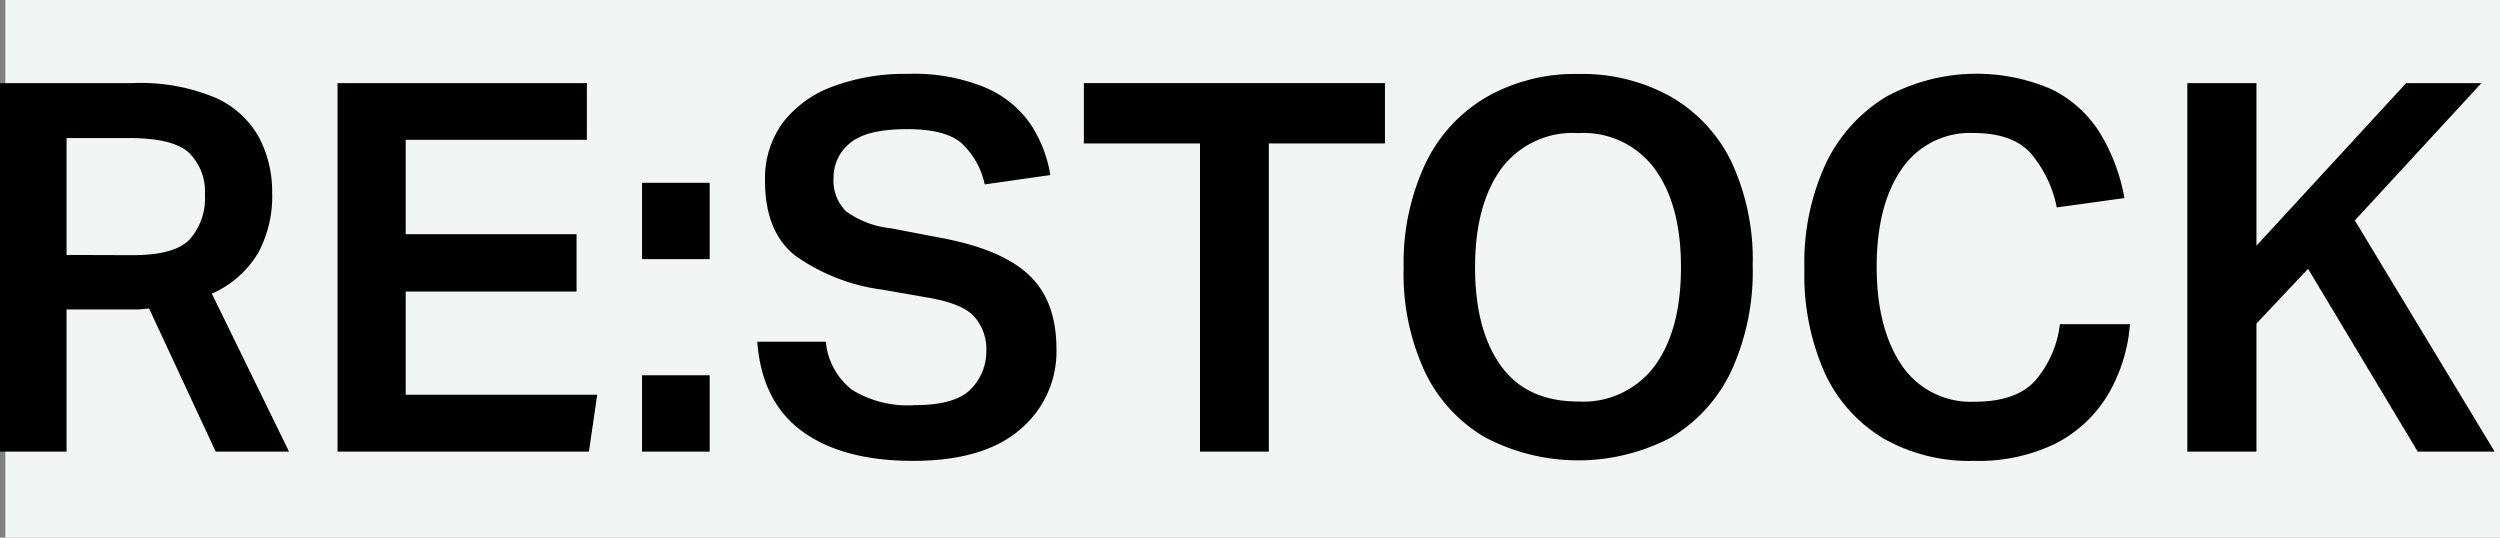
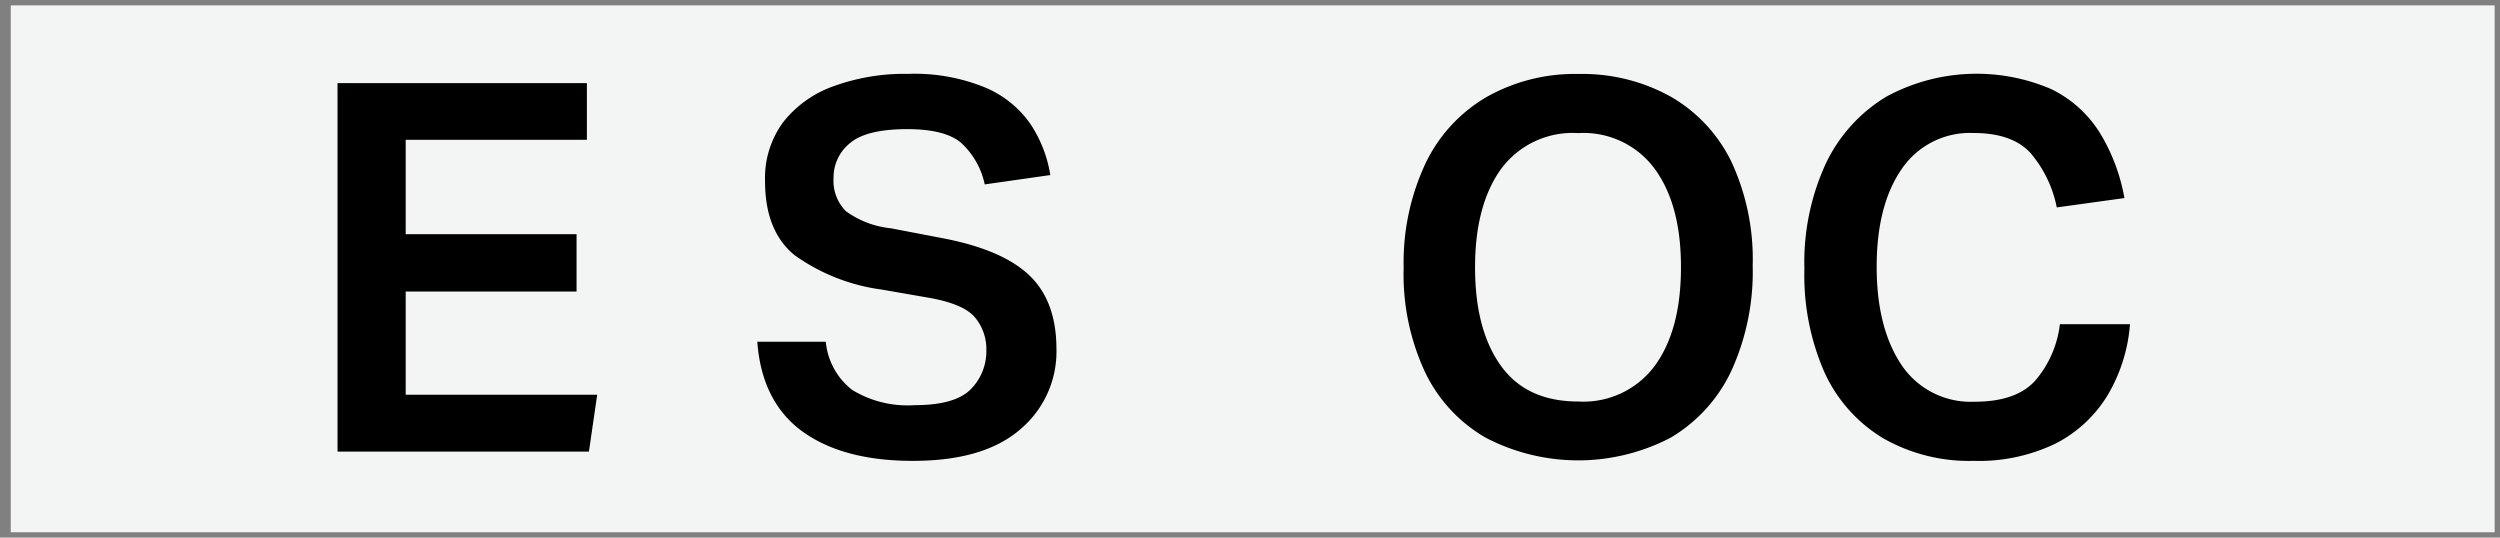
<svg xmlns="http://www.w3.org/2000/svg" viewBox="0 0 232.5 50">
  <rect x="0" y="0" width="232.5" height="50" fill="#808080" stroke="none" />
  <defs>
    <style>.cls-1{fill:#f3f5f5;}</style>
  </defs>
  <g id="Layer_2" data-name="Layer 2">
    <g id="Layer_1-2" data-name="Layer 1">
      <rect class="cls-1" x="1" y="0.5" width="231" height="49" />
-       <path class="cls-1" d="M231.5,1V49H1.5V1h230m1-1H.5V50h232Z" />
-       <path d="M0,7.73H12.29a18.06,18.06,0,0,1,7.82,1.39,8.65,8.65,0,0,1,4,3.7,10.8,10.8,0,0,1,1.2,5.08A11.08,11.08,0,0,1,24,23.54a9.43,9.43,0,0,1-4.3,3.77L26.88,42H20.06L13.87,28.7c-.32,0-.65.06-1,.08H6.19V42H0Zm12.34,16c2.62,0,4.4-.49,5.32-1.49a5.76,5.76,0,0,0,1.4-4.12,5.08,5.08,0,0,0-1.49-3.92q-1.5-1.37-5.62-1.36H6.19V23.71Z" />
      <path d="M31.39,7.73H54.58V13H37.73v8.78H53.62v5.33H37.73v9.6H55.54L54.77,42H31.39Z" />
-       <path d="M59.71,17H66v7.1H59.71Zm0,17.9H66V42H59.71Z" />
      <path d="M94.87,39.94q-3.39,2.93-10,2.92c-4.25,0-7.65-.89-10.17-2.68s-4-4.6-4.27-8.4H76.8a6.41,6.41,0,0,0,2.45,4.48,9.86,9.86,0,0,0,5.8,1.42q3.75,0,5.21-1.46a5,5,0,0,0,1.47-3.63,4.59,4.59,0,0,0-1-3c-.68-.87-2.1-1.49-4.24-1.88L82,26.93a18,18,0,0,1-8.09-3.19c-1.84-1.49-2.76-3.78-2.76-6.89a8.75,8.75,0,0,1,1.71-5.52A10.38,10.38,0,0,1,77.57,8a19.3,19.3,0,0,1,6.86-1.13,17.34,17.34,0,0,1,7.22,1.28,9.72,9.72,0,0,1,4.18,3.38,12,12,0,0,1,1.85,4.75l-6.1.87a7.27,7.27,0,0,0-2.2-3.87c-1-.85-2.69-1.27-5-1.27-2.53,0-4.3.43-5.33,1.3a4.09,4.09,0,0,0-1.53,3.26,4,4,0,0,0,1.15,3.07,8.57,8.57,0,0,0,4.18,1.59l4.75.91c3.71.7,6.42,1.85,8.11,3.45s2.54,3.89,2.54,6.87A9.45,9.45,0,0,1,94.87,39.94Z" />
-       <path d="M111.6,13.34H100.8V7.73h28v5.61H118V42h-6.4Z" />
      <path d="M132.6,15.14A14.24,14.24,0,0,1,138.29,9a16.69,16.69,0,0,1,8.54-2.12A16.9,16.9,0,0,1,155.4,9a14.1,14.1,0,0,1,5.6,6,21.5,21.5,0,0,1,2,9.7,22.17,22.17,0,0,1-2,9.82,14.25,14.25,0,0,1-5.64,6.19,18.59,18.59,0,0,1-17.18,0,14,14,0,0,1-5.64-6.08,21.54,21.54,0,0,1-2-9.74A21.68,21.68,0,0,1,132.6,15.14Zm14.18-2.76a8.26,8.26,0,0,0-7.2,3.36q-2.4,3.36-2.4,9.12c0,3.88.8,6.92,2.4,9.15s4,3.33,7.2,3.33A8.26,8.26,0,0,0,153.91,34c1.62-2.23,2.42-5.27,2.42-9.15s-.8-6.88-2.42-9.12A8.21,8.21,0,0,0,146.78,12.38Z" />
      <path d="M169.82,15.17A14.56,14.56,0,0,1,175.41,9a17.59,17.59,0,0,1,15.34-.72,11,11,0,0,1,4.49,4,17.36,17.36,0,0,1,2.33,6.14l-6.29.87a11.08,11.08,0,0,0-2.47-5.09q-1.71-1.83-5.26-1.83a7.67,7.67,0,0,0-6.7,3.36q-2.32,3.36-2.32,9.08c0,3.81.78,6.88,2.35,9.19a7.75,7.75,0,0,0,6.77,3.36q3.89,0,5.66-2a9.81,9.81,0,0,0,2.26-5.21h6.52A15.23,15.23,0,0,1,196,36.77a12.12,12.12,0,0,1-4.85,4.49,16.39,16.39,0,0,1-7.61,1.6,16.11,16.11,0,0,1-8.42-2.11,13.87,13.87,0,0,1-5.43-6.09A22.43,22.43,0,0,1,167.81,25,21.92,21.92,0,0,1,169.82,15.17Z" />
-       <path d="M203.42,7.73h6.43V22.85L223.77,7.73h7L219,20.5,232,42h-7.15l-10.2-17-4.8,5.09V42h-6.43Z" />
    </g>
  </g>
</svg>